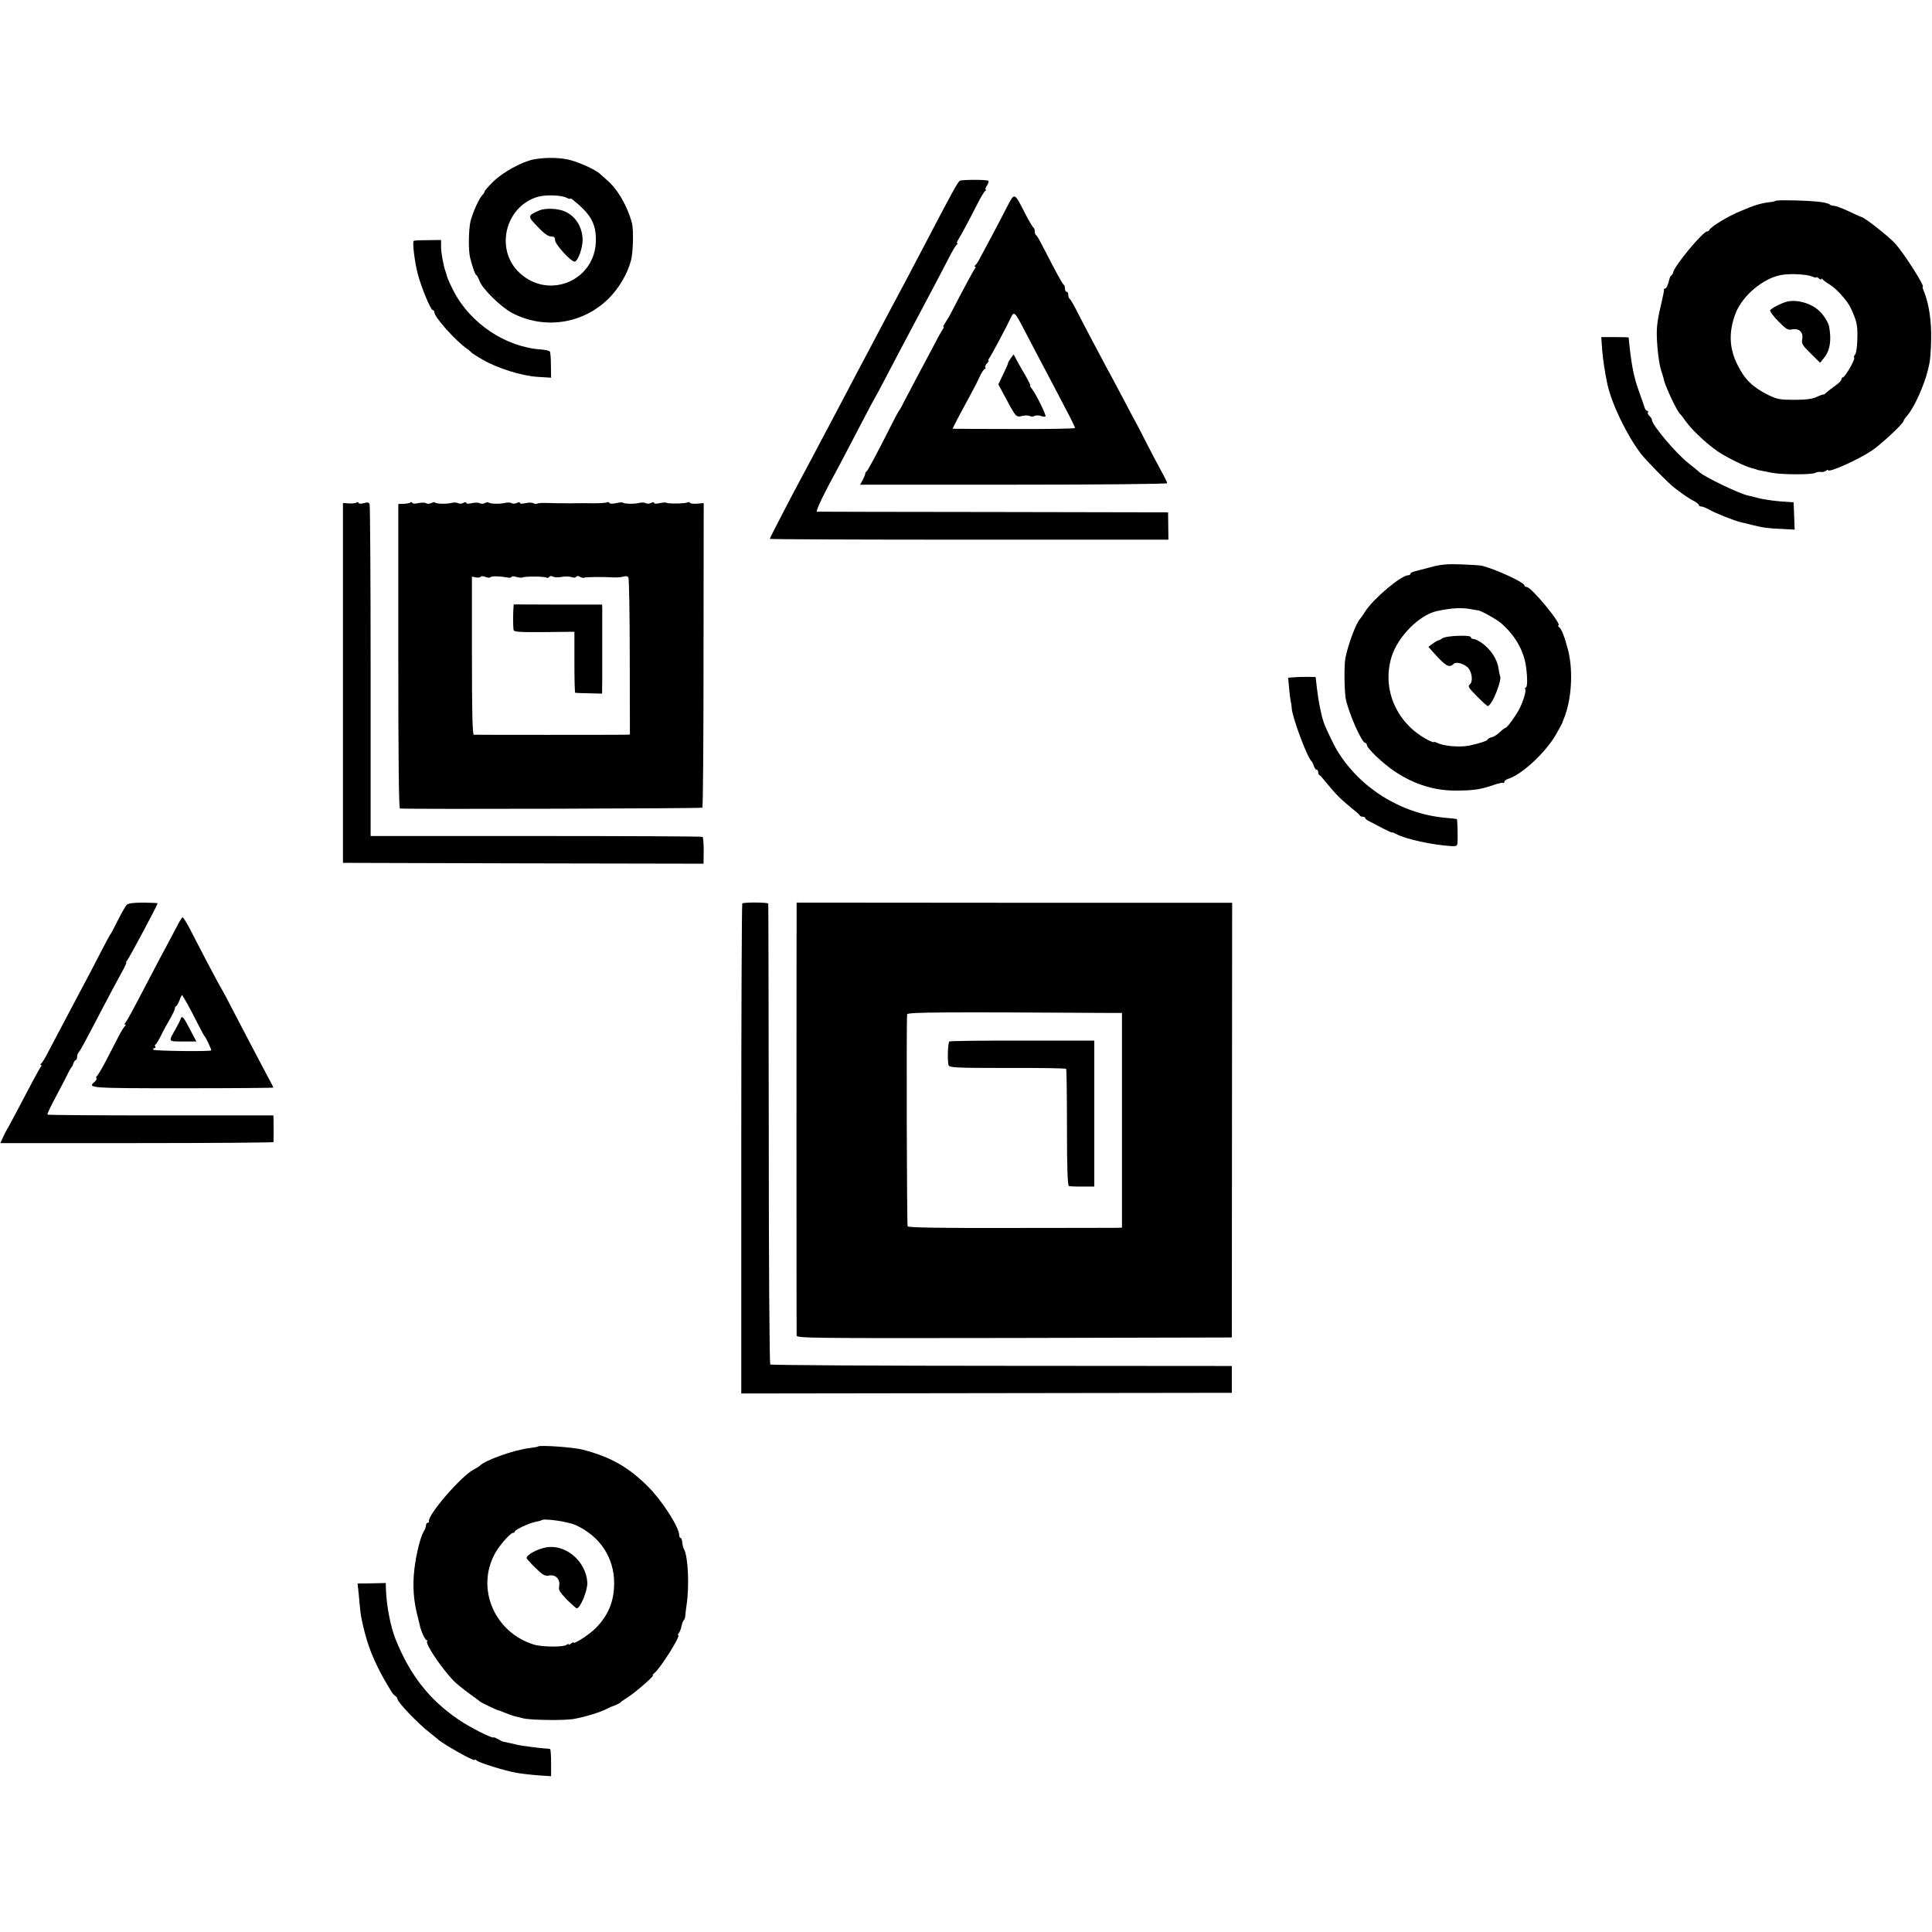
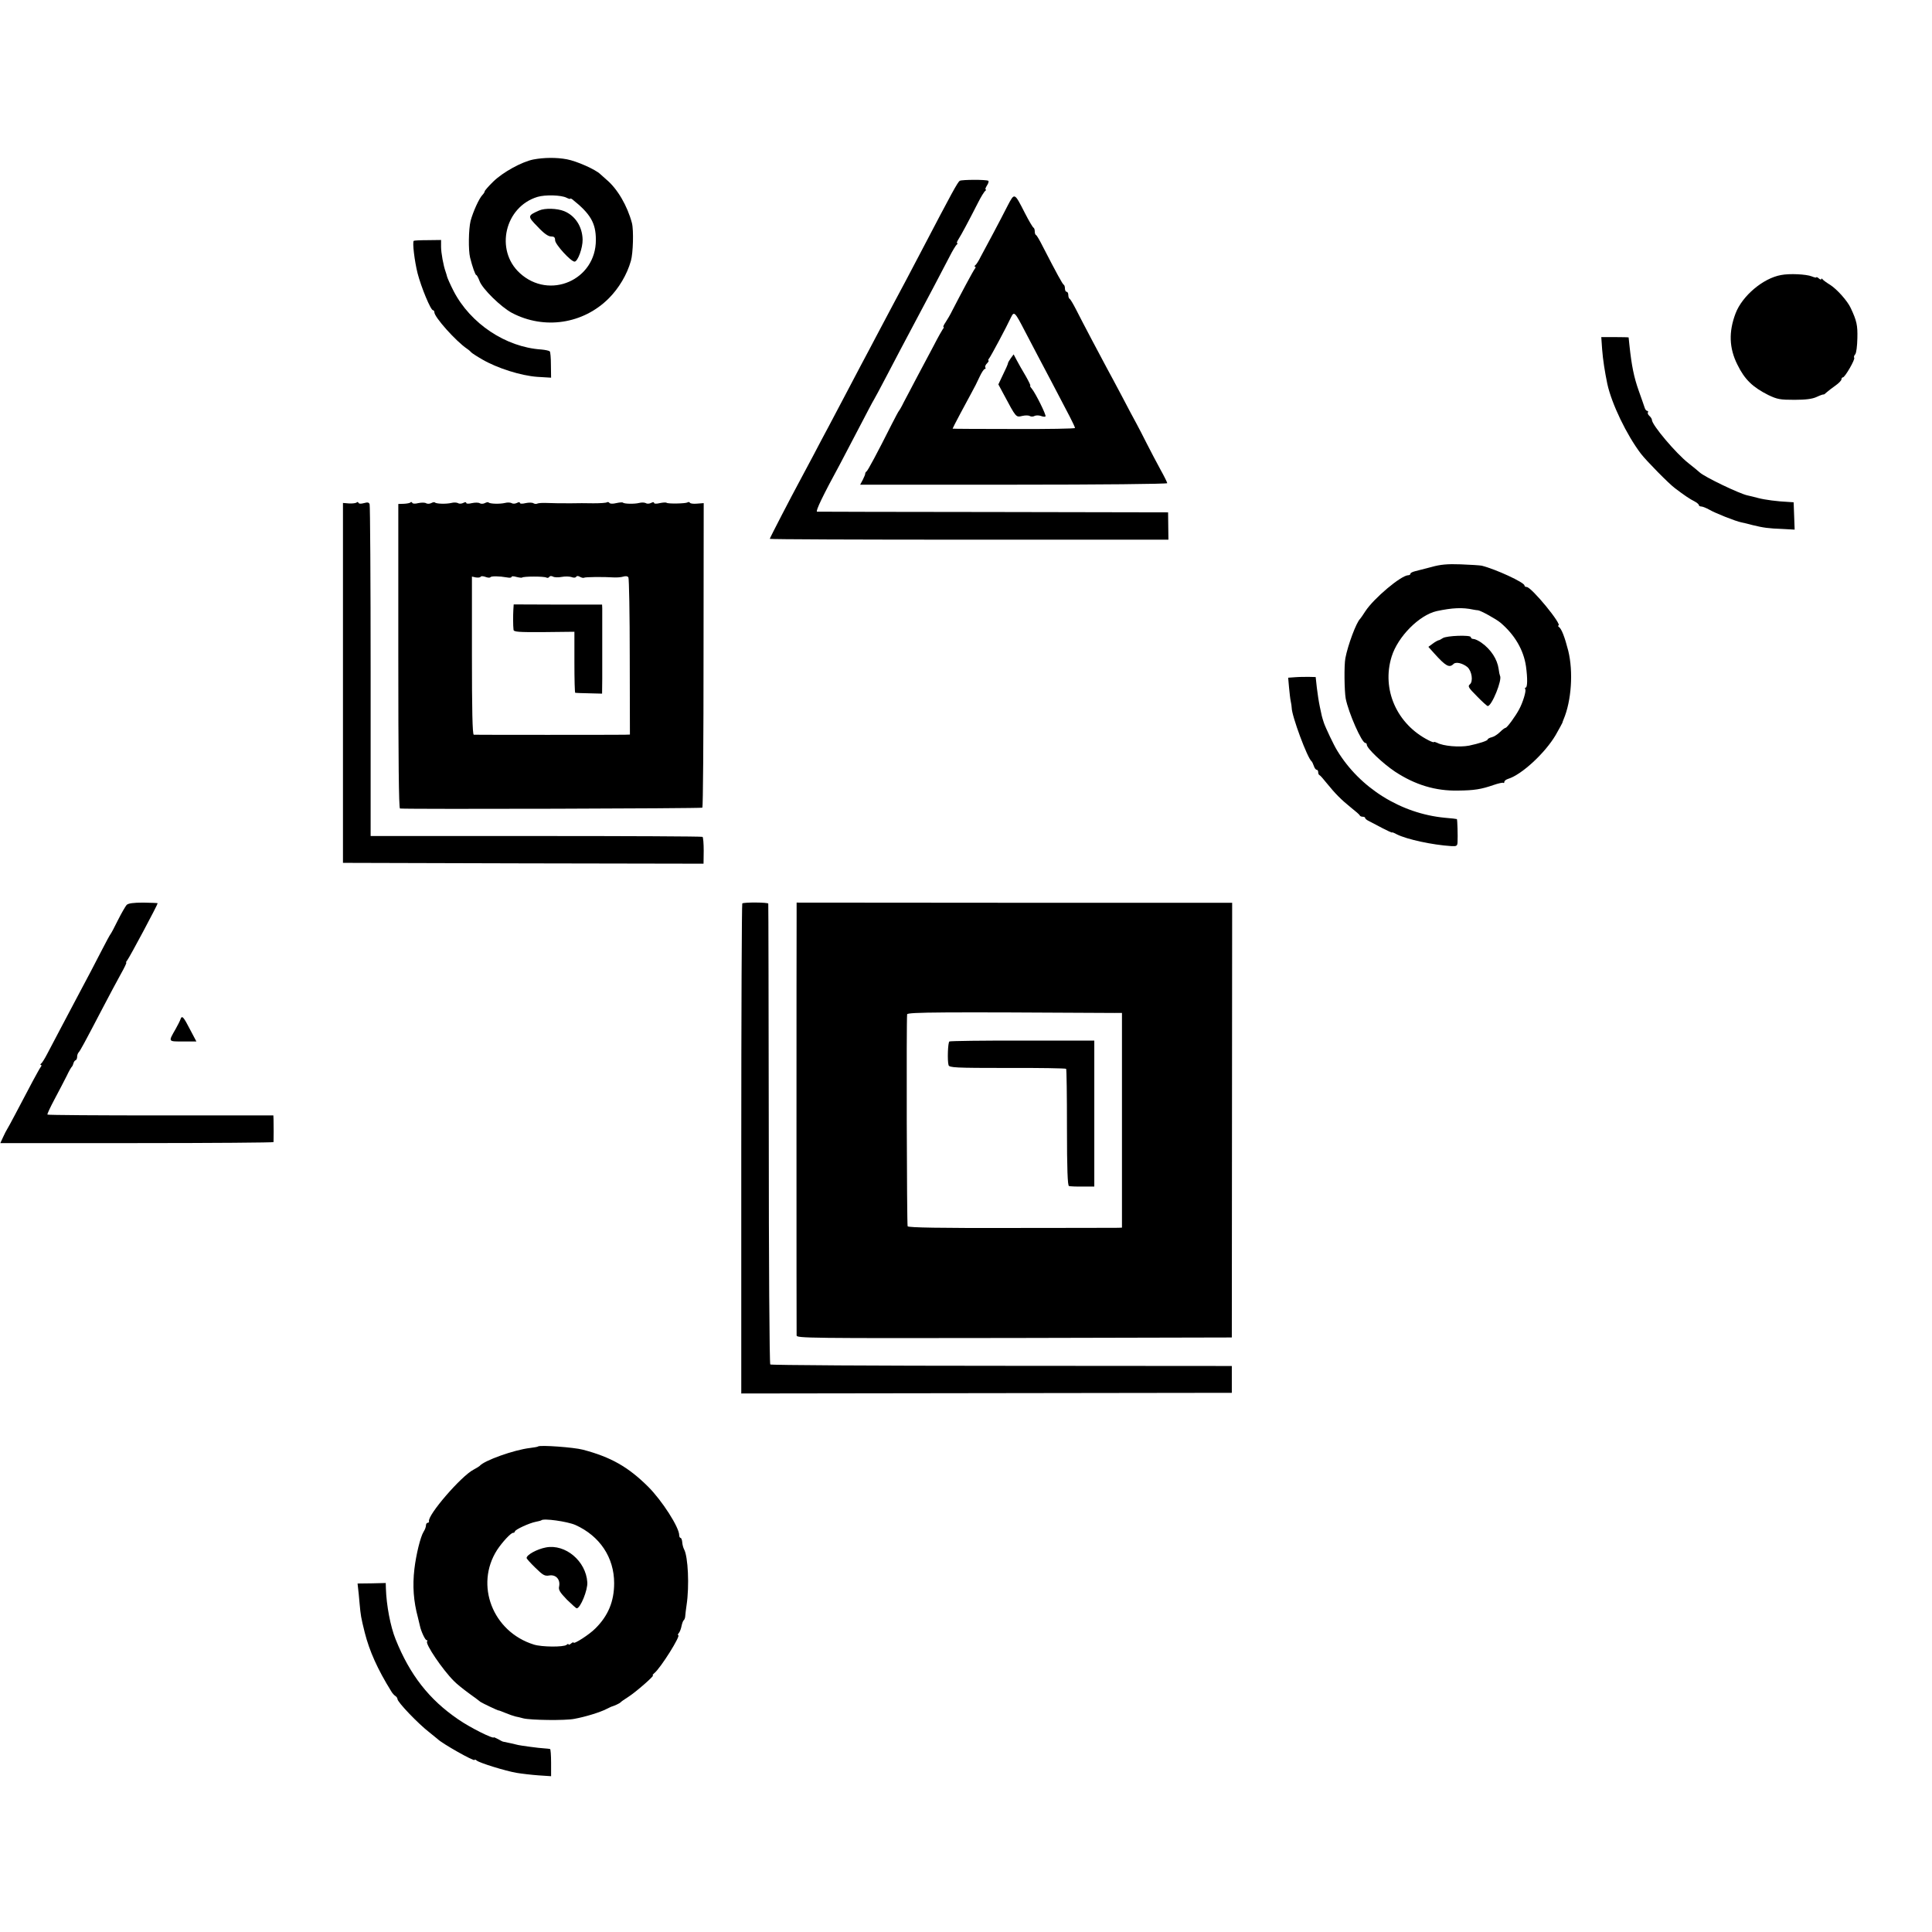
<svg xmlns="http://www.w3.org/2000/svg" version="1.0" width="1152pt" height="1152pt" viewBox="0 0 1152 1152" preserveAspectRatio="xMidYMid meet">
  <g transform="translate(0,1152) scale(0.1,-0.1)" fill="#000000" stroke="none">
    <path d="M3180 10569 c-69 -14 -182 -76 -239 -132 -28 -27 -51 -54 -51 -58 0 -4 -6 -14 -13 -21 -21 -22 -56 -100 -71 -155 -12 -49 -14 -174 -3 -219 14 -56 31 -104 37 -104 3 0 12 -16 19 -35 16 -46 128 -156 194 -191 193 -101 424 -66 577 87 60 60 109 142 132 224 13 45 17 183 6 225 -27 102 -86 204 -152 259 -10 9 -27 24 -37 33 -29 28 -140 77 -198 88 -63 12 -138 11 -201 -1z m198 -228 c12 -6 22 -9 22 -6 0 3 6 1 13 -4 108 -86 140 -141 140 -241 1 -240 -277 -361 -454 -198 -149 137 -89 395 106 454 47 14 142 11 173 -5z" />
    <path d="M3215 10265 c-70 -31 -71 -34 -9 -97 37 -40 63 -58 80 -58 18 0 24 -5 24 -23 0 -24 94 -127 116 -127 19 0 49 81 48 132 -2 77 -44 142 -110 169 -42 17 -115 19 -149 4z" />
    <path d="M5723 10442 c-13 -8 -47 -71 -228 -417 -29 -55 -70 -134 -92 -175 -48 -89 -112 -211 -178 -335 -26 -49 -66 -126 -90 -170 -23 -44 -68 -129 -100 -190 -32 -60 -74 -141 -95 -180 -21 -38 -61 -115 -90 -170 -29 -55 -65 -122 -80 -150 -51 -94 -180 -343 -180 -348 0 -3 535 -5 1188 -5 l1189 0 -1 82 -1 81 -1040 2 c-572 0 -1046 2 -1053 2 -11 1 35 97 138 286 15 28 64 122 110 210 46 88 86 165 90 170 4 6 38 69 75 140 65 124 93 178 182 345 51 95 151 285 195 370 18 36 38 68 43 72 6 4 7 8 2 8 -4 0 0 11 9 25 16 25 58 103 115 215 18 36 38 68 44 72 5 4 7 8 2 8 -4 0 0 11 8 24 9 13 12 26 8 28 -13 8 -158 7 -170 0z" />
    <path d="M6008 10293 c-19 -37 -57 -111 -85 -163 -28 -52 -62 -115 -75 -140 -12 -25 -27 -48 -33 -52 -5 -4 -6 -8 -1 -8 5 0 4 -6 -1 -12 -10 -12 -85 -153 -134 -248 -12 -25 -31 -57 -41 -72 -11 -16 -16 -28 -12 -28 3 0 2 -6 -4 -12 -5 -7 -30 -51 -54 -98 -25 -47 -70 -132 -101 -190 -30 -58 -66 -125 -79 -150 -12 -25 -25 -47 -28 -50 -3 -3 -22 -39 -43 -80 -88 -175 -142 -275 -150 -281 -5 -3 -8 -9 -8 -13 1 -3 -6 -20 -14 -36 l-16 -30 916 0 c505 0 915 4 915 9 0 4 -18 41 -41 82 -22 41 -59 110 -81 154 -22 44 -50 98 -62 120 -12 22 -51 94 -85 160 -35 66 -76 143 -91 170 -33 61 -142 267 -184 350 -17 33 -34 62 -38 63 -4 2 -8 12 -8 23 0 10 -4 19 -10 19 -5 0 -10 9 -10 19 0 11 -3 21 -7 23 -7 3 -41 65 -125 228 -18 36 -36 67 -40 68 -5 2 -8 12 -8 22 0 10 -3 20 -7 22 -5 2 -28 41 -52 88 -63 123 -61 123 -103 43z m106 -753 c27 -52 61 -117 76 -145 27 -50 129 -245 189 -360 17 -33 31 -63 31 -67 0 -4 -164 -7 -365 -6 -201 0 -365 1 -365 2 0 4 82 158 114 216 14 25 35 66 47 93 12 26 26 47 31 47 5 0 7 4 3 9 -3 5 2 17 11 25 8 9 12 16 8 16 -3 0 -2 6 4 13 10 12 103 186 130 244 19 39 23 35 86 -87z" />
    <path d="M6027 9384 c-9 -13 -17 -26 -17 -31 0 -4 -13 -34 -29 -66 l-28 -59 30 -56 c77 -144 74 -141 113 -132 17 4 38 4 45 -1 7 -4 20 -4 28 1 8 4 25 4 37 0 12 -5 25 -6 28 -3 6 7 -59 138 -82 166 -8 9 -12 17 -9 17 4 0 -9 26 -27 58 -19 31 -42 73 -53 93 l-19 36 -17 -23z" />
-     <path d="M10586 10322 c-3 -2 -16 -6 -30 -7 -54 -6 -95 -18 -176 -53 -80 -33 -181 -95 -188 -114 -2 -4 -8 -8 -13 -8 -25 0 -194 -204 -202 -243 -1 -7 -6 -15 -10 -18 -5 -3 -10 -12 -12 -20 -9 -38 -18 -59 -26 -59 -5 0 -8 -3 -7 -7 1 -5 -6 -39 -15 -78 -21 -86 -29 -138 -28 -190 1 -79 14 -180 27 -217 7 -21 13 -42 14 -46 2 -30 80 -197 99 -212 4 -3 18 -21 31 -40 43 -61 153 -161 220 -199 80 -46 148 -77 193 -87 4 -1 8 -2 10 -3 2 -3 11 -4 92 -20 61 -12 246 -12 260 0 6 4 20 6 30 5 11 -2 26 1 33 7 6 5 12 7 12 4 0 -19 177 60 261 116 54 36 189 162 189 176 0 5 11 20 24 35 41 48 100 180 122 271 1 6 5 24 9 40 4 17 9 81 10 143 2 110 -13 209 -43 285 -7 15 -10 27 -7 27 15 0 -109 195 -162 255 -38 43 -180 155 -203 161 -3 0 -36 15 -74 33 -38 18 -78 33 -90 34 -11 0 -23 4 -26 8 -3 4 -25 10 -50 14 -54 9 -267 15 -274 7z m217 -450 c15 -6 27 -9 27 -6 0 4 7 1 15 -6 8 -7 15 -9 15 -4 0 5 4 4 8 -2 4 -5 24 -20 44 -32 40 -25 105 -97 124 -140 35 -75 41 -101 39 -179 -1 -46 -6 -88 -13 -96 -7 -7 -9 -17 -6 -20 8 -8 -55 -117 -67 -117 -5 0 -9 -6 -9 -12 0 -7 -17 -24 -37 -38 -20 -14 -43 -32 -52 -40 -8 -8 -16 -14 -18 -12 -2 1 -20 -5 -41 -15 -26 -12 -65 -17 -132 -17 -86 0 -102 3 -155 28 -94 47 -142 93 -185 181 -50 99 -53 197 -11 307 40 104 164 209 271 228 51 10 150 5 183 -8z" />
+     <path d="M10586 10322 z m217 -450 c15 -6 27 -9 27 -6 0 4 7 1 15 -6 8 -7 15 -9 15 -4 0 5 4 4 8 -2 4 -5 24 -20 44 -32 40 -25 105 -97 124 -140 35 -75 41 -101 39 -179 -1 -46 -6 -88 -13 -96 -7 -7 -9 -17 -6 -20 8 -8 -55 -117 -67 -117 -5 0 -9 -6 -9 -12 0 -7 -17 -24 -37 -38 -20 -14 -43 -32 -52 -40 -8 -8 -16 -14 -18 -12 -2 1 -20 -5 -41 -15 -26 -12 -65 -17 -132 -17 -86 0 -102 3 -155 28 -94 47 -142 93 -185 181 -50 99 -53 197 -11 307 40 104 164 209 271 228 51 10 150 5 183 -8z" />
    <path d="M10650 9720 c-34 -10 -87 -38 -95 -50 -3 -5 18 -35 48 -65 48 -49 57 -54 84 -49 41 8 67 -18 59 -59 -5 -26 1 -36 51 -85 l56 -55 23 29 c36 44 46 107 30 189 -4 22 -35 71 -58 91 -51 48 -139 71 -198 54z" />
    <path d="M2467 10084 c-9 -9 5 -122 23 -194 22 -84 78 -220 92 -220 4 0 8 -5 8 -12 0 -29 128 -172 194 -217 12 -8 23 -18 26 -22 3 -4 32 -23 65 -42 91 -53 232 -97 328 -104 l83 -5 -1 75 c0 41 -3 79 -7 82 -4 4 -27 9 -50 11 -213 14 -423 155 -523 348 -20 39 -37 78 -39 86 -2 8 -6 22 -9 30 -13 36 -27 112 -27 149 l0 40 -80 -1 c-44 0 -81 -2 -83 -4z" />
    <path d="M9553 9438 c5 -65 16 -134 31 -207 26 -119 115 -304 200 -416 32 -42 167 -179 202 -205 55 -42 92 -67 117 -79 15 -8 27 -18 27 -23 0 -4 6 -8 14 -8 8 0 30 -9 48 -19 34 -20 154 -68 192 -76 11 -2 41 -9 66 -16 65 -16 96 -20 178 -23 l73 -4 -3 82 -3 81 -30 2 c-67 3 -142 13 -180 23 -22 6 -51 13 -65 16 -48 10 -256 110 -285 137 -7 7 -37 31 -67 55 -74 58 -218 228 -218 258 0 6 -7 17 -15 24 -8 7 -12 16 -9 21 3 5 1 9 -4 9 -5 0 -12 8 -15 18 -3 9 -19 56 -36 103 -28 79 -42 147 -55 269 -3 25 -5 46 -5 48 -1 1 -38 2 -82 2 l-81 0 5 -72z" />
    <path d="M2127 8524 c-4 -4 -24 -7 -45 -6 l-37 3 0 -1073 0 -1073 1075 -3 1075 -2 1 77 c0 43 -3 80 -7 83 -4 3 -451 5 -993 5 l-986 0 0 982 c0 540 -3 988 -6 996 -4 12 -12 13 -34 7 -18 -5 -30 -4 -32 1 -2 6 -7 7 -11 3z" />
    <path d="M2447 8524 c-3 -4 -21 -7 -39 -8 l-33 -1 0 -907 c0 -614 3 -908 10 -909 70 -5 1797 0 1803 5 4 4 7 414 7 912 l1 904 -39 -3 c-21 -2 -40 0 -43 5 -3 5 -10 6 -15 2 -12 -7 -117 -9 -124 -2 -4 3 -22 2 -41 -2 -20 -5 -34 -4 -34 1 0 6 -7 6 -18 0 -10 -5 -24 -6 -31 -1 -8 4 -25 5 -40 1 -28 -7 -89 -6 -97 2 -3 3 -21 1 -40 -3 -19 -5 -37 -4 -40 1 -3 5 -10 7 -15 4 -5 -4 -42 -6 -81 -6 -40 1 -100 1 -133 0 -71 0 -91 0 -149 2 -24 1 -47 -1 -53 -4 -5 -3 -15 -2 -22 2 -7 5 -28 5 -47 1 -20 -5 -34 -4 -34 1 0 6 -7 6 -18 0 -10 -5 -24 -6 -31 -1 -8 4 -25 5 -40 1 -29 -7 -90 -6 -98 3 -3 3 -13 1 -22 -4 -10 -5 -23 -5 -30 -1 -7 5 -28 5 -47 1 -20 -5 -34 -4 -34 1 0 6 -7 6 -18 0 -10 -5 -24 -6 -31 -1 -8 4 -25 5 -40 1 -29 -7 -90 -6 -98 3 -3 3 -13 1 -22 -4 -10 -5 -23 -5 -30 -1 -7 5 -28 5 -47 1 -19 -5 -34 -4 -36 2 -2 5 -7 6 -11 2z m477 -446 c5 8 53 7 99 -1 15 -3 27 -2 27 3 0 5 13 5 29 0 16 -4 32 -6 34 -4 7 8 133 8 145 0 6 -3 13 -2 17 4 4 6 12 7 22 2 8 -5 32 -6 52 -2 21 4 47 3 59 -1 12 -5 24 -4 27 1 4 7 13 7 24 0 10 -5 20 -7 23 -5 5 5 117 6 178 2 19 -1 45 1 57 5 14 4 25 3 30 -5 4 -7 8 -220 8 -474 l1 -463 -31 -1 c-42 -1 -888 -1 -900 0 -8 1 -11 151 -11 472 l0 471 23 -5 c13 -2 26 -1 29 4 2 5 16 4 29 -1 13 -5 26 -6 29 -2z" />
    <path d="M3061 7885 c-2 -33 -2 -97 1 -120 1 -13 28 -15 182 -14 l181 2 0 -182 c0 -99 2 -182 5 -182 3 -1 40 -2 83 -3 l77 -2 1 88 c0 48 0 158 0 243 0 85 0 165 0 178 l-1 22 -264 0 -263 1 -2 -31z" />
    <path d="M8535 8139 c-38 -10 -82 -21 -97 -25 -16 -4 -28 -10 -28 -15 0 -5 -6 -9 -13 -9 -42 0 -206 -138 -256 -215 -14 -22 -28 -42 -31 -45 -23 -22 -73 -156 -88 -235 -8 -43 -6 -193 2 -240 17 -86 96 -265 117 -265 5 0 9 -5 9 -11 0 -21 96 -112 168 -160 120 -79 242 -116 377 -113 96 1 138 8 210 33 29 10 56 16 59 13 3 -3 6 0 6 6 0 6 10 14 23 18 81 25 220 154 283 261 21 37 39 70 40 73 0 3 4 12 7 20 47 110 59 284 28 410 -21 82 -40 131 -56 142 -5 4 -7 8 -3 8 28 0 -160 230 -189 230 -7 0 -13 4 -13 9 0 18 -171 97 -255 118 -11 2 -67 6 -125 8 -80 3 -122 -1 -175 -16z m250 -254 c11 -2 23 -4 28 -4 15 -1 108 -52 134 -74 85 -72 138 -163 152 -260 10 -72 9 -127 -2 -127 -5 0 -5 -4 -2 -10 6 -10 -14 -78 -37 -120 -21 -40 -72 -110 -81 -110 -4 0 -19 -11 -33 -25 -14 -14 -36 -28 -49 -31 -14 -3 -25 -10 -25 -14 0 -7 -53 -24 -110 -36 -58 -11 -154 -3 -191 17 -11 5 -19 7 -19 4 0 -3 -15 2 -32 11 -189 96 -281 303 -220 499 37 119 164 247 268 271 94 20 154 23 219 9z" />
    <path d="M8603 7715 c-10 -7 -22 -13 -26 -13 -4 -1 -20 -9 -34 -20 l-26 -19 34 -38 c70 -78 91 -89 116 -64 14 14 53 5 82 -18 27 -23 37 -86 15 -104 -13 -11 -8 -20 43 -71 31 -32 60 -58 64 -58 24 0 88 157 73 181 -2 4 -6 22 -8 40 -8 58 -46 117 -103 157 -17 12 -38 22 -47 22 -9 0 -16 5 -16 11 0 14 -145 9 -167 -6z" />
    <path d="M7723 7482 l-42 -3 5 -57 c3 -31 7 -68 10 -82 3 -14 6 -32 6 -40 0 -48 94 -302 119 -320 3 -3 9 -15 13 -27 4 -13 12 -23 17 -23 5 0 9 -6 9 -14 0 -8 3 -16 8 -18 4 -1 23 -23 43 -48 51 -63 87 -99 144 -145 28 -22 52 -43 53 -47 2 -5 10 -8 18 -8 8 0 14 -3 14 -7 0 -5 10 -13 23 -19 12 -6 48 -25 80 -42 31 -16 57 -28 57 -26 0 3 13 -2 29 -11 60 -30 212 -63 324 -70 33 -2 37 1 38 24 2 35 -1 135 -4 137 -1 1 -33 5 -72 8 -262 25 -506 177 -642 401 -20 32 -70 138 -79 165 -12 37 -13 41 -24 95 -6 28 -14 79 -18 114 l-7 64 -40 1 c-22 0 -59 0 -82 -2z" />
    <path d="M755 6124 c-7 -8 -31 -49 -52 -91 -21 -43 -41 -80 -44 -83 -3 -3 -25 -43 -49 -90 -51 -99 -87 -168 -139 -265 -66 -124 -163 -309 -190 -360 -14 -27 -30 -53 -36 -57 -5 -4 -6 -8 -1 -8 5 0 4 -6 -1 -12 -10 -13 -67 -119 -152 -282 -23 -44 -45 -84 -49 -90 -4 -6 -15 -27 -24 -47 l-16 -35 814 0 c448 0 814 3 815 6 1 9 1 113 0 137 l-1 22 -671 0 c-369 0 -674 2 -676 5 -3 2 17 44 43 93 26 48 58 111 72 138 13 28 27 52 31 55 3 3 7 12 9 20 2 8 8 17 13 18 5 2 9 11 9 21 0 9 4 21 9 26 10 11 34 55 141 260 40 77 90 170 111 208 21 37 35 67 32 67 -3 0 -1 6 5 13 14 17 182 332 182 341 0 2 -38 3 -85 4 -60 0 -90 -4 -100 -14z" />
    <path d="M4426 6133 c-3 -4 -6 -662 -6 -1464 l0 -1458 1463 2 1462 2 0 80 0 80 -1372 1 c-755 0 -1376 4 -1380 8 -5 4 -9 623 -9 1374 -1 752 -2 1370 -3 1374 -1 8 -146 9 -155 1z" />
    <path d="M4750 6051 c-1 -106 -1 -2469 0 -2494 0 -16 67 -17 1298 -15 l1297 3 1 1296 1 1296 -1298 0 -1299 1 0 -87z m1898 -571 l42 0 0 -640 0 -640 -22 -1 c-13 0 -299 -1 -636 -1 -421 -1 -616 2 -620 10 -5 8 -8 1229 -3 1264 2 13 208 14 1239 8z" />
    <path d="M5661 5310 c-9 -5 -13 -114 -5 -141 4 -15 38 -17 350 -17 189 1 347 -2 351 -5 3 -3 5 -161 5 -351 0 -247 4 -346 12 -348 6 -2 43 -4 81 -3 l70 0 0 435 0 435 -428 0 c-235 1 -431 -2 -436 -5z" />
-     <path d="M1056 5998 c-15 -29 -42 -80 -60 -113 -18 -33 -68 -127 -111 -210 -96 -184 -124 -236 -137 -252 -6 -7 -7 -13 -2 -13 5 0 5 -4 -1 -8 -5 -4 -23 -32 -38 -62 -16 -30 -49 -94 -74 -143 -25 -48 -50 -90 -55 -93 -4 -3 -6 -9 -3 -14 3 -4 -2 -13 -10 -20 -46 -38 -34 -39 525 -39 297 0 540 2 540 4 0 2 -13 28 -29 57 -43 81 -137 259 -209 398 -35 69 -68 130 -72 135 -4 6 -43 78 -86 160 -43 83 -92 176 -108 208 -17 31 -33 57 -37 57 -4 0 -19 -24 -33 -52z m58 -458 c14 -25 43 -79 63 -120 21 -41 40 -77 44 -80 6 -5 39 -75 39 -83 0 -8 -341 -4 -346 4 -3 5 0 9 6 9 6 0 9 4 6 9 -4 5 -3 11 1 13 5 1 19 26 33 53 13 28 38 73 54 100 16 28 29 56 29 63 0 6 3 12 7 12 3 0 12 16 20 35 7 19 15 34 16 32 1 -1 13 -22 28 -47z" />
    <path d="M1076 5442 c-3 -9 -16 -35 -29 -58 -44 -77 -46 -74 44 -74 l80 0 -37 70 c-40 78 -49 88 -58 62z" />
    <path d="M3208 2895 c-1 -2 -23 -6 -48 -9 -95 -11 -274 -75 -300 -107 -3 -3 -19 -13 -36 -22 -73 -37 -276 -272 -266 -308 1 -5 -2 -9 -8 -9 -5 0 -10 -7 -10 -15 0 -9 -6 -26 -14 -38 -19 -30 -45 -137 -55 -222 -12 -103 -5 -193 21 -290 5 -22 11 -44 12 -50 6 -30 31 -85 40 -85 5 0 6 -3 3 -7 -14 -13 92 -169 159 -236 15 -16 55 -48 89 -73 33 -24 65 -47 70 -52 12 -8 104 -52 108 -51 1 1 19 -6 41 -15 21 -9 48 -18 60 -21 11 -2 32 -7 46 -11 42 -11 252 -14 305 -3 66 12 153 39 190 58 17 8 32 16 35 16 14 4 46 19 50 24 3 4 24 19 48 34 45 29 157 127 145 127 -4 0 0 6 8 13 38 30 161 227 143 227 -4 0 -2 6 4 13 6 7 13 26 16 42 3 15 9 31 13 34 4 3 9 15 9 26 1 11 4 40 8 65 17 113 9 288 -15 332 -5 9 -10 28 -11 42 -1 15 -6 26 -10 26 -4 0 -8 7 -8 16 0 47 -102 206 -185 289 -119 118 -222 177 -390 221 -52 14 -257 29 -267 19z m223 -468 c146 -66 231 -194 231 -347 0 -109 -36 -195 -112 -270 -35 -36 -130 -97 -130 -84 0 3 -7 1 -15 -6 -8 -7 -15 -9 -15 -5 0 4 -6 3 -12 -3 -18 -14 -149 -13 -195 2 -245 76 -353 355 -219 564 31 47 82 102 95 102 6 0 11 4 11 8 0 11 87 51 125 58 16 3 31 7 33 9 13 13 155 -7 203 -28z" />
    <path d="M3255 2293 c-53 -10 -115 -44 -115 -63 0 -4 23 -30 52 -58 46 -45 56 -51 84 -46 39 6 66 -24 58 -65 -5 -21 4 -35 46 -79 29 -28 55 -52 59 -52 22 1 66 109 63 155 -8 127 -131 230 -247 208z" />
    <path d="M2135 2051 c2 -14 6 -55 9 -91 7 -75 8 -82 31 -175 28 -110 76 -218 158 -350 6 -11 18 -24 25 -28 6 -4 12 -12 12 -18 0 -18 123 -147 192 -200 24 -19 45 -36 48 -39 24 -25 220 -136 220 -124 0 4 6 2 13 -4 17 -14 172 -62 237 -73 30 -5 89 -12 131 -15 l75 -5 0 80 c0 45 -3 82 -6 82 -3 1 -18 3 -35 4 -28 1 -144 17 -155 20 -6 2 -82 19 -90 20 -3 0 -16 7 -30 15 -14 7 -25 12 -25 11 0 -13 -141 57 -213 107 -173 118 -288 265 -373 477 -31 76 -55 204 -58 303 l-1 33 -84 -2 -84 -1 3 -27z" />
  </g>
</svg>